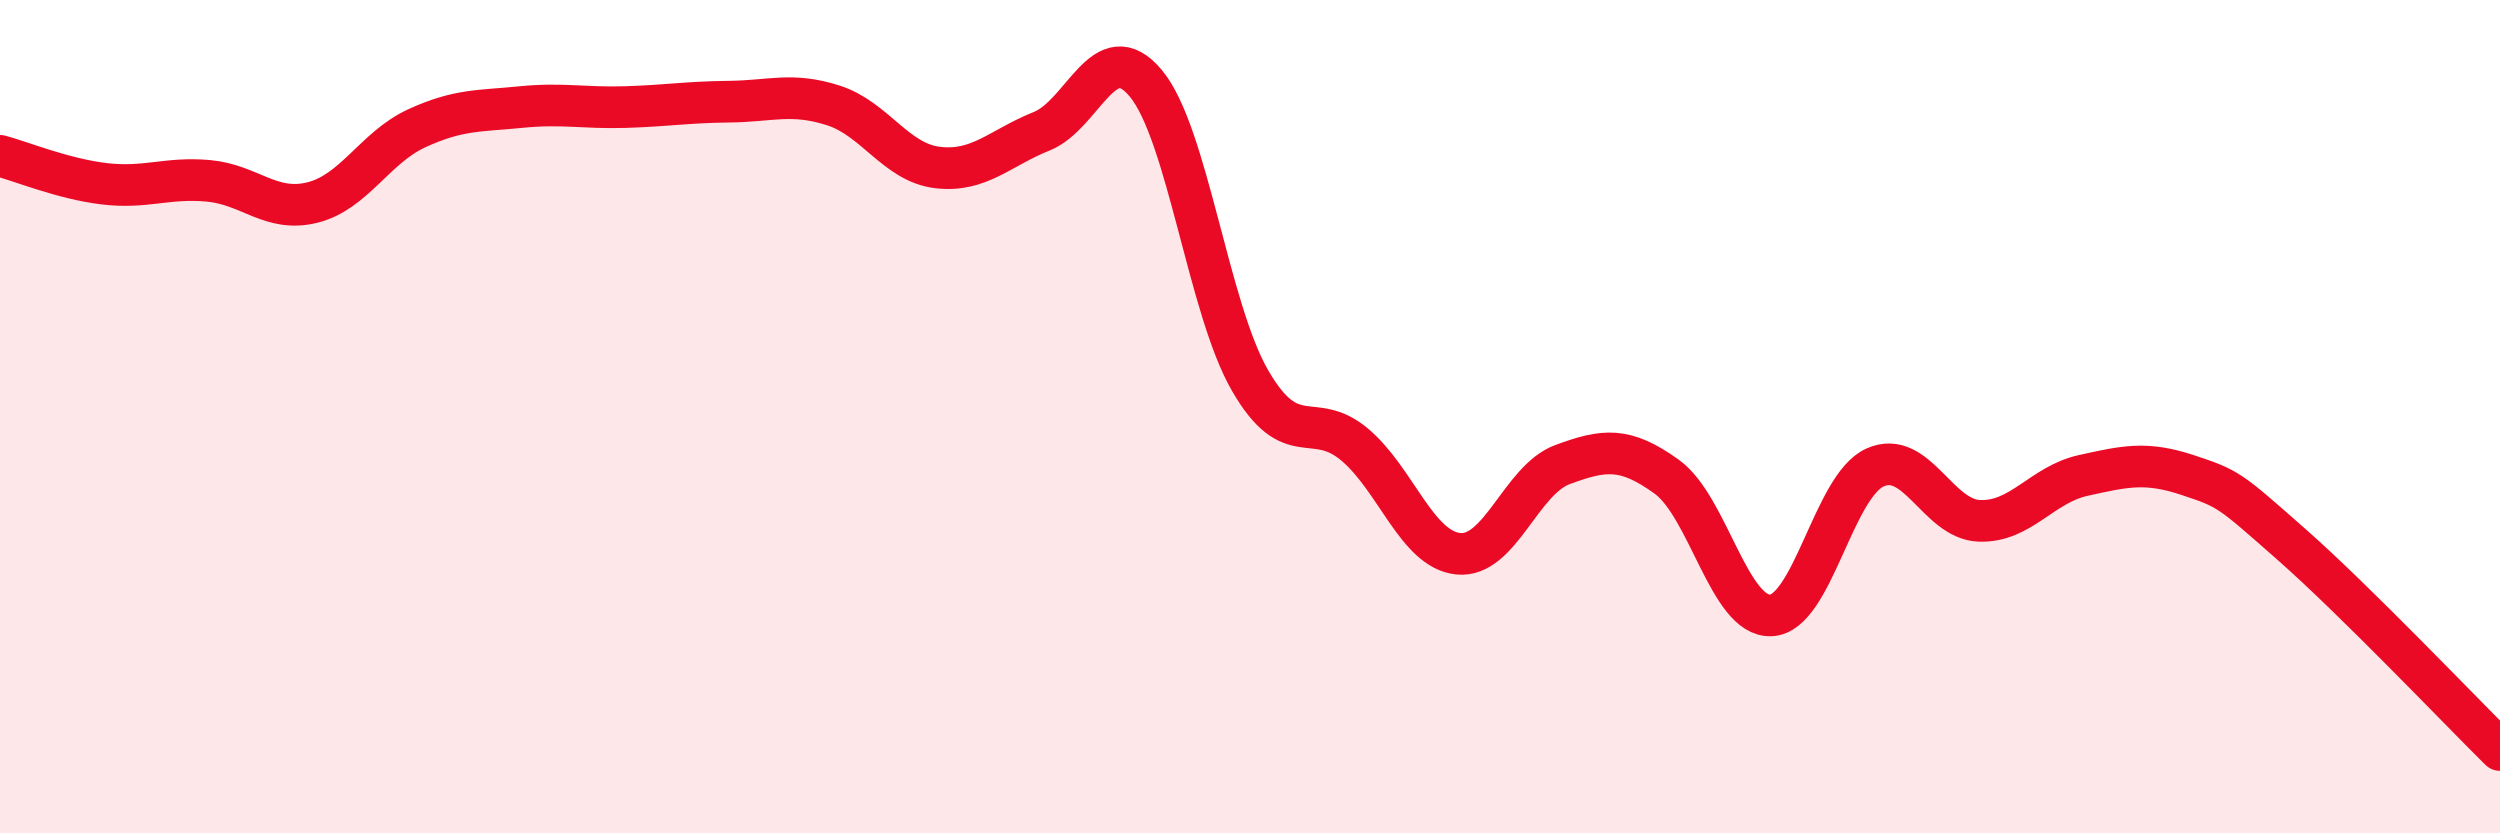
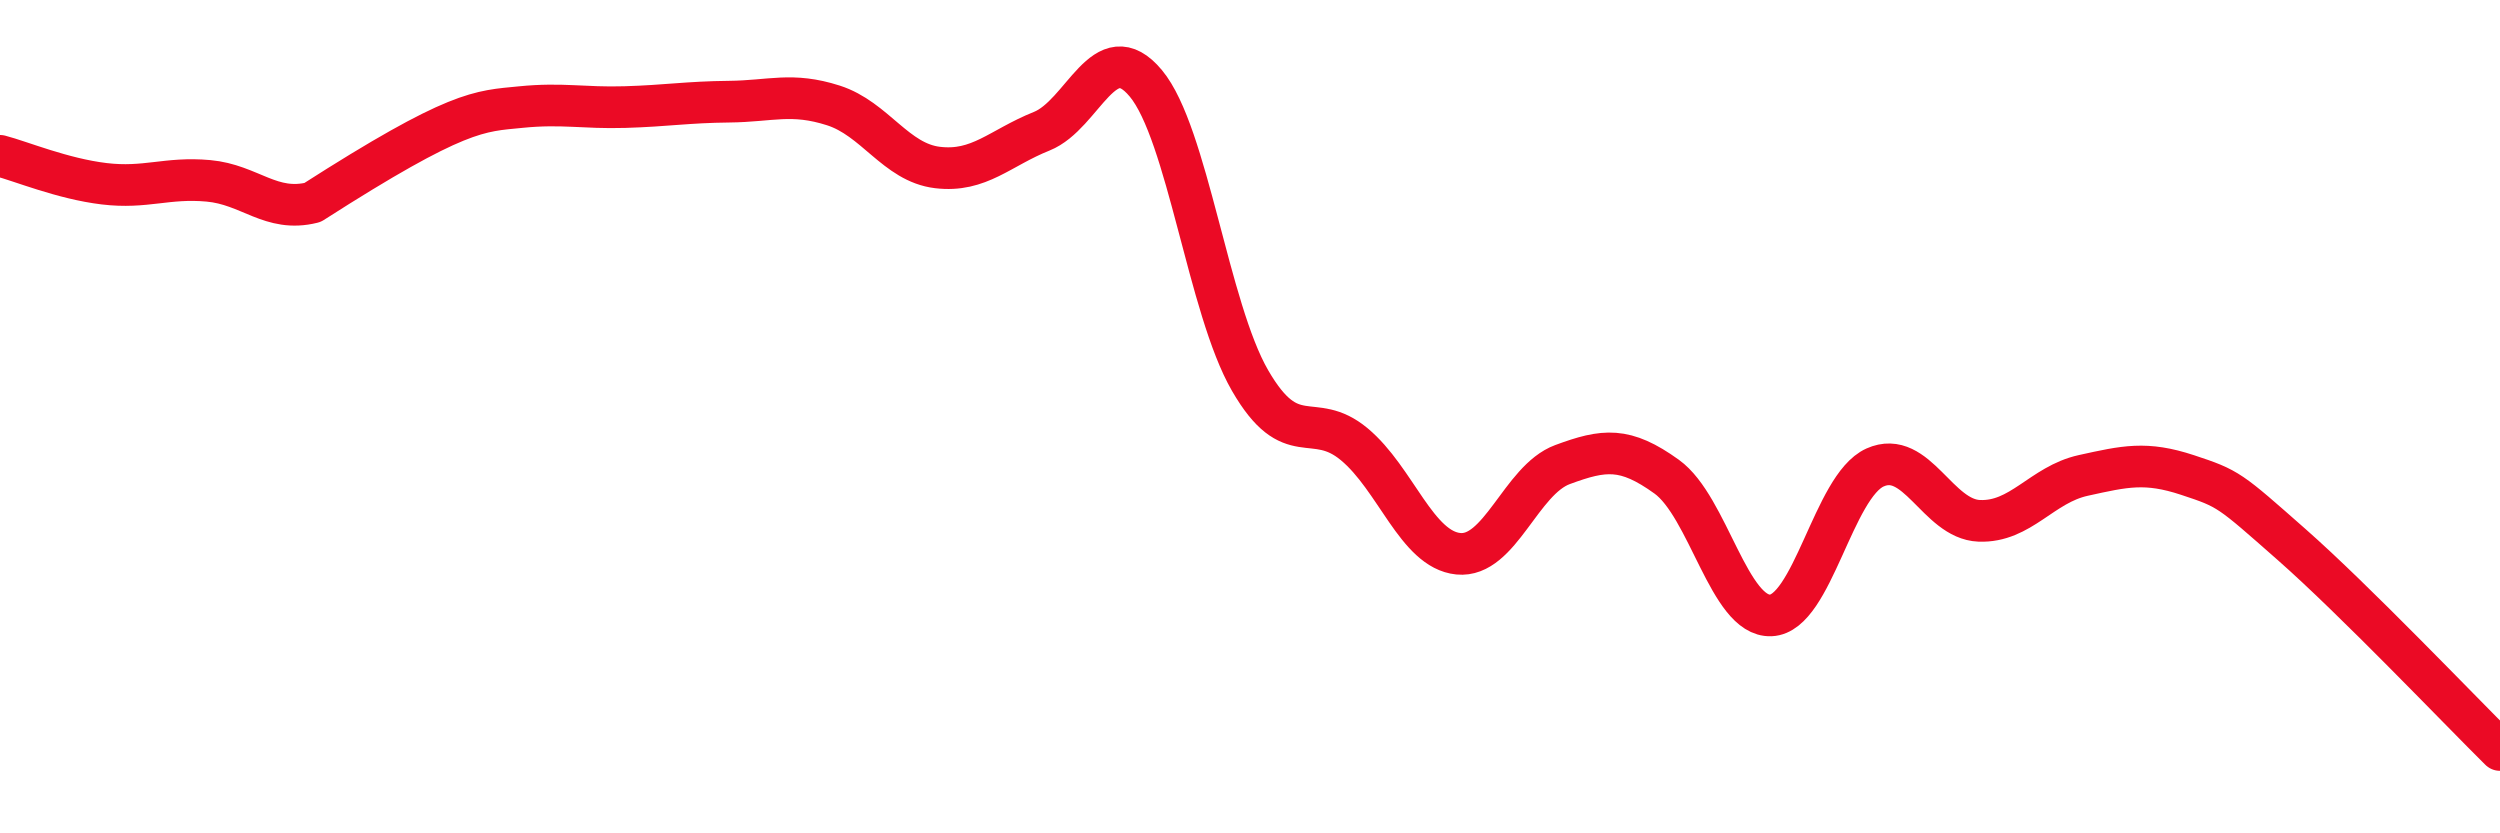
<svg xmlns="http://www.w3.org/2000/svg" width="60" height="20" viewBox="0 0 60 20">
-   <path d="M 0,3.74 C 0.5,3.87 1.5,4.29 2.5,4.41 C 3.5,4.53 4,4.25 5,4.34 C 6,4.43 6.5,5.11 7.5,4.86 C 8.5,4.61 9,3.54 10,3.08 C 11,2.62 11.5,2.67 12.5,2.57 C 13.5,2.47 14,2.6 15,2.57 C 16,2.54 16.5,2.45 17.5,2.44 C 18.5,2.43 19,2.21 20,2.53 C 21,2.85 21.5,3.9 22.5,4.02 C 23.5,4.14 24,3.55 25,3.15 C 26,2.75 26.5,0.8 27.5,2 C 28.5,3.2 29,7.4 30,9.13 C 31,10.86 31.5,9.83 32.5,10.66 C 33.5,11.49 34,13.19 35,13.29 C 36,13.39 36.5,11.52 37.5,11.15 C 38.5,10.78 39,10.72 40,11.44 C 41,12.16 41.5,14.81 42.5,14.77 C 43.5,14.73 44,11.67 45,11.22 C 46,10.77 46.5,12.46 47.5,12.5 C 48.5,12.54 49,11.63 50,11.41 C 51,11.19 51.5,11.07 52.5,11.4 C 53.5,11.73 53.5,11.75 55,13.07 C 56.5,14.39 59,17.01 60,18L60 20L0 20Z" fill="#EB0A25" opacity="0.1" stroke-linecap="round" stroke-linejoin="round" />
-   <path d="M 0,3.74 C 0.5,3.87 1.5,4.29 2.5,4.41 C 3.5,4.53 4,4.25 5,4.34 C 6,4.43 6.5,5.11 7.5,4.86 C 8.5,4.61 9,3.54 10,3.08 C 11,2.62 11.5,2.67 12.5,2.57 C 13.5,2.47 14,2.6 15,2.57 C 16,2.54 16.5,2.45 17.5,2.44 C 18.5,2.43 19,2.21 20,2.53 C 21,2.85 21.5,3.9 22.5,4.02 C 23.5,4.14 24,3.55 25,3.15 C 26,2.75 26.5,0.8 27.5,2 C 28.5,3.2 29,7.4 30,9.13 C 31,10.86 31.5,9.83 32.5,10.66 C 33.5,11.49 34,13.19 35,13.29 C 36,13.39 36.5,11.52 37.5,11.15 C 38.5,10.78 39,10.72 40,11.44 C 41,12.16 41.5,14.81 42.5,14.77 C 43.5,14.73 44,11.67 45,11.22 C 46,10.77 46.5,12.46 47.5,12.5 C 48.5,12.54 49,11.63 50,11.41 C 51,11.19 51.5,11.07 52.5,11.4 C 53.5,11.73 53.5,11.75 55,13.07 C 56.5,14.39 59,17.01 60,18" stroke="#EB0A25" stroke-width="1" fill="none" stroke-linecap="round" stroke-linejoin="round" />
+   <path d="M 0,3.74 C 0.5,3.87 1.5,4.29 2.5,4.41 C 3.5,4.53 4,4.25 5,4.34 C 6,4.43 6.5,5.11 7.5,4.86 C 11,2.62 11.5,2.67 12.5,2.57 C 13.5,2.47 14,2.6 15,2.57 C 16,2.54 16.5,2.45 17.5,2.44 C 18.5,2.43 19,2.21 20,2.53 C 21,2.85 21.5,3.9 22.5,4.02 C 23.5,4.14 24,3.55 25,3.15 C 26,2.75 26.5,0.8 27.5,2 C 28.5,3.2 29,7.4 30,9.13 C 31,10.86 31.5,9.83 32.5,10.66 C 33.5,11.49 34,13.19 35,13.29 C 36,13.39 36.5,11.52 37.5,11.15 C 38.5,10.78 39,10.72 40,11.44 C 41,12.16 41.5,14.81 42.5,14.77 C 43.5,14.73 44,11.67 45,11.22 C 46,10.77 46.5,12.46 47.5,12.5 C 48.5,12.54 49,11.63 50,11.41 C 51,11.19 51.5,11.07 52.5,11.4 C 53.5,11.73 53.5,11.75 55,13.07 C 56.5,14.39 59,17.01 60,18" stroke="#EB0A25" stroke-width="1" fill="none" stroke-linecap="round" stroke-linejoin="round" />
</svg>